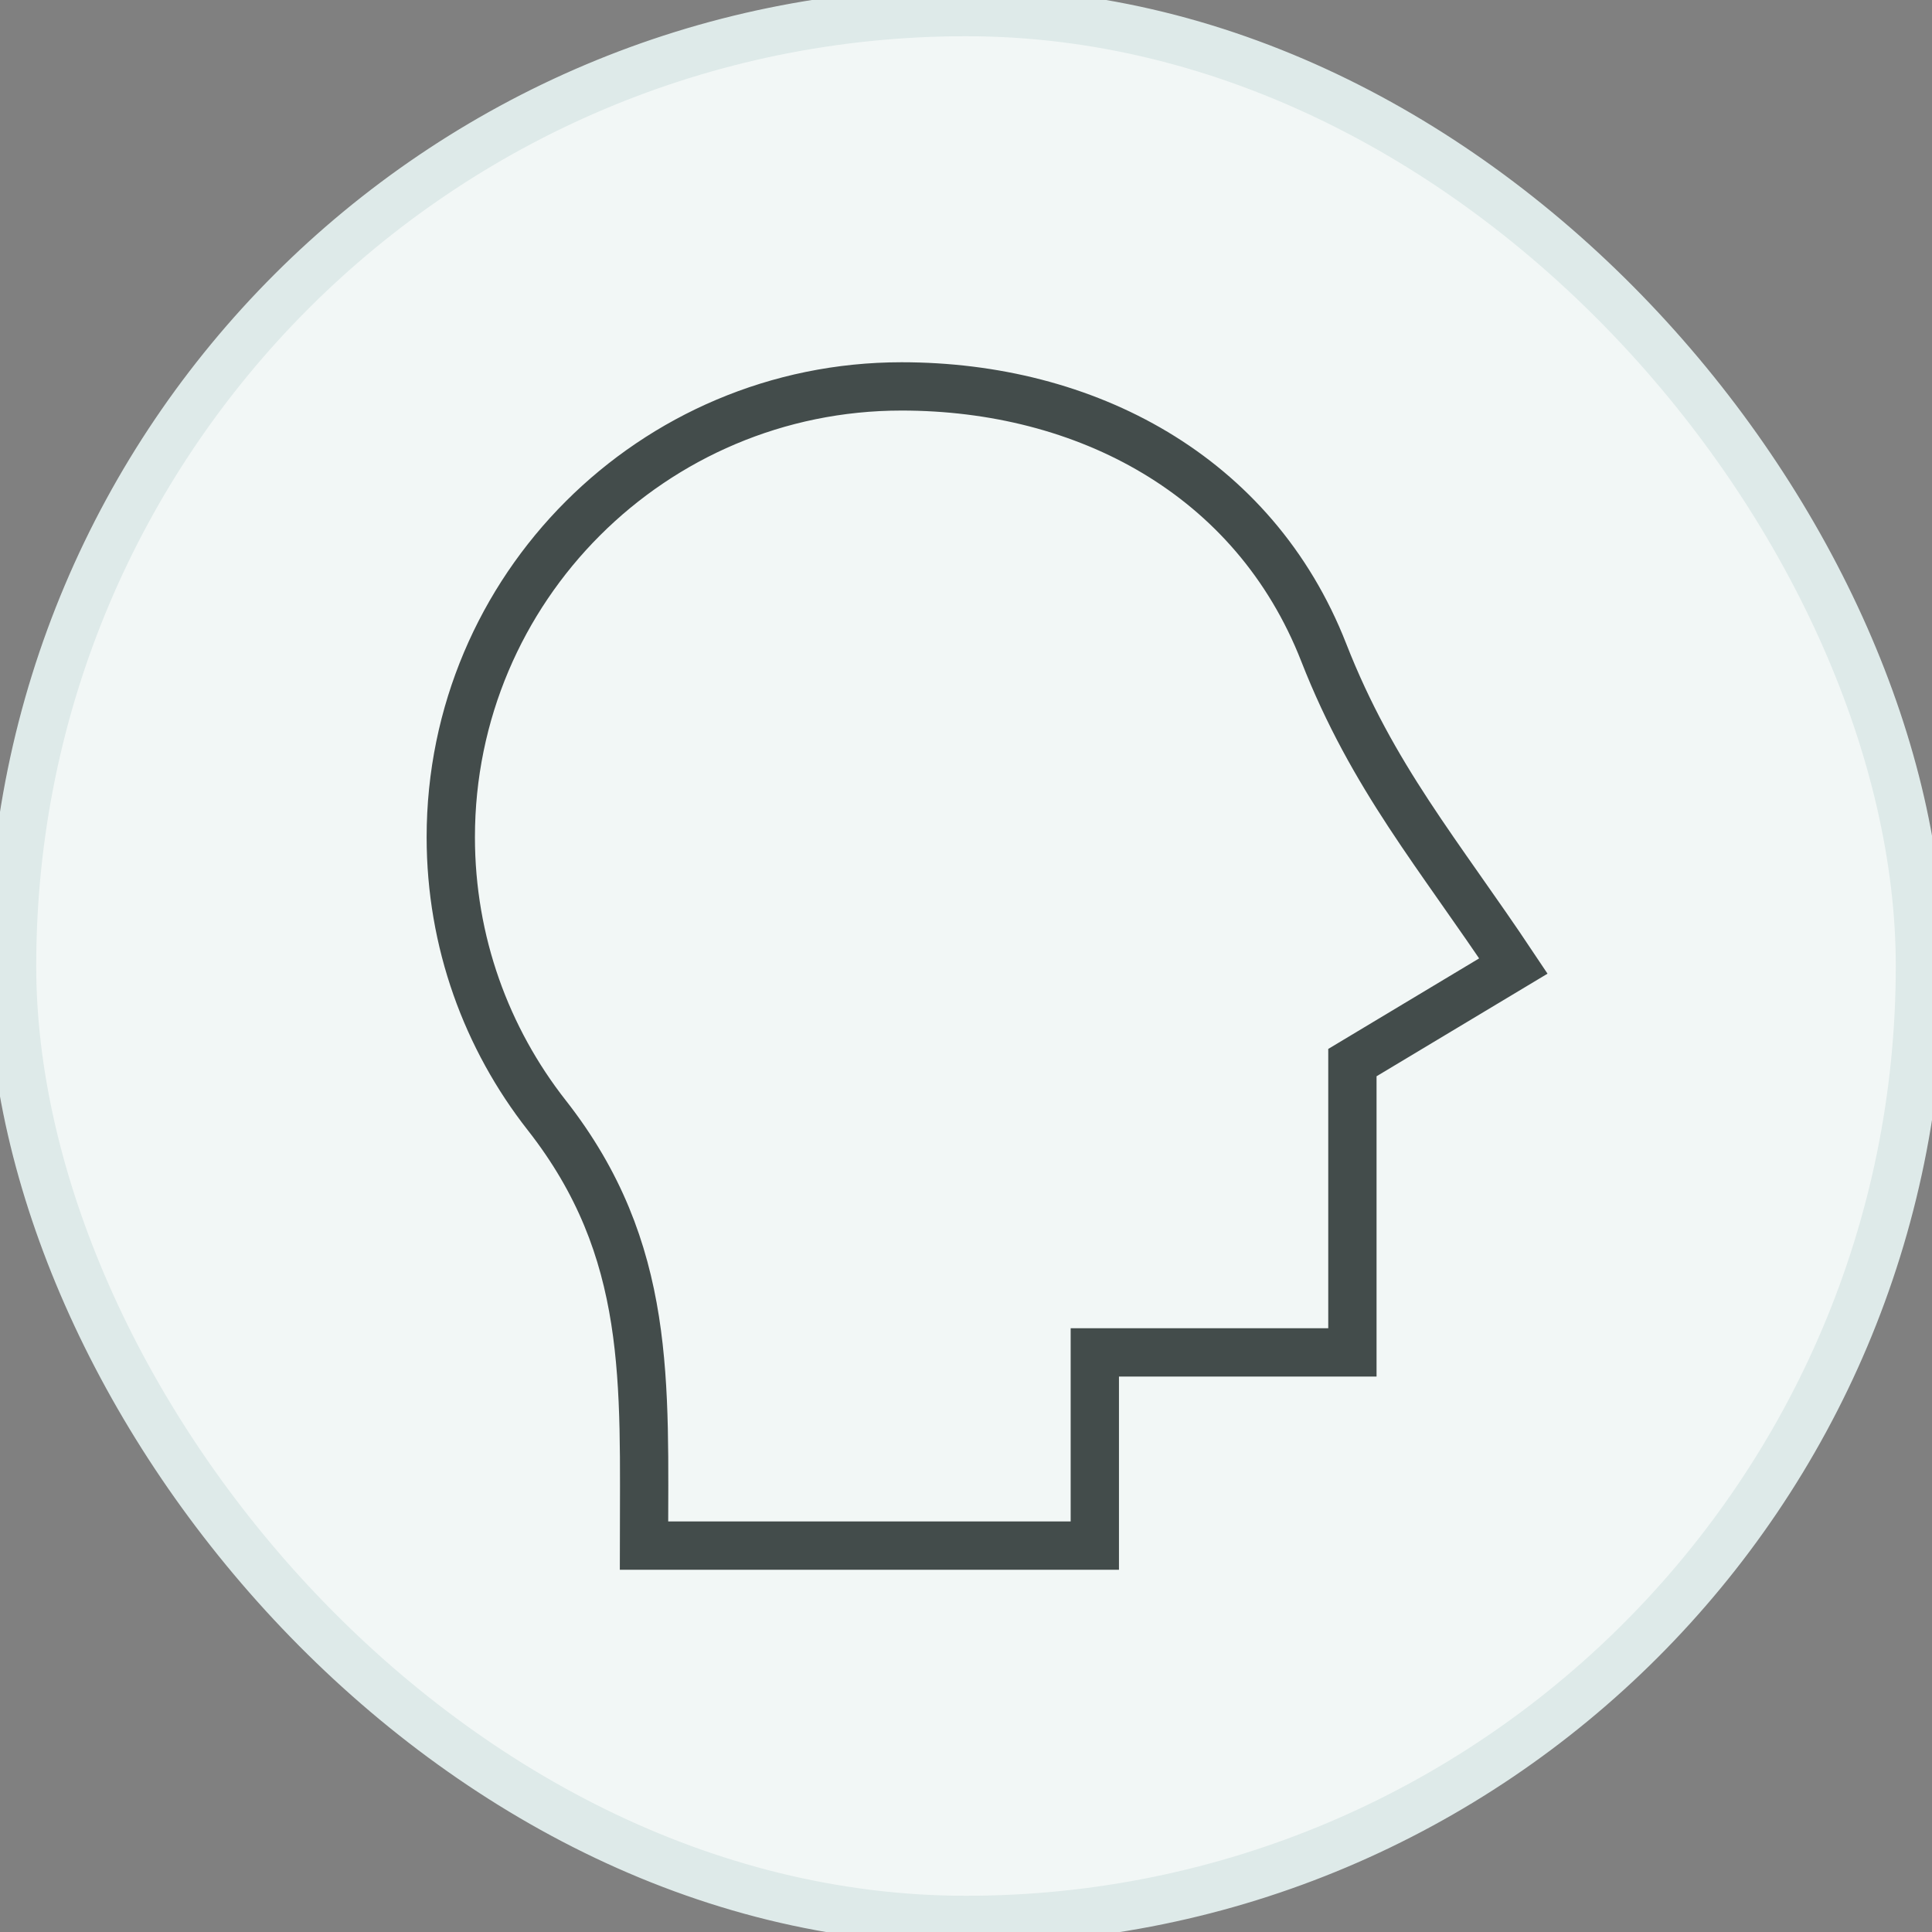
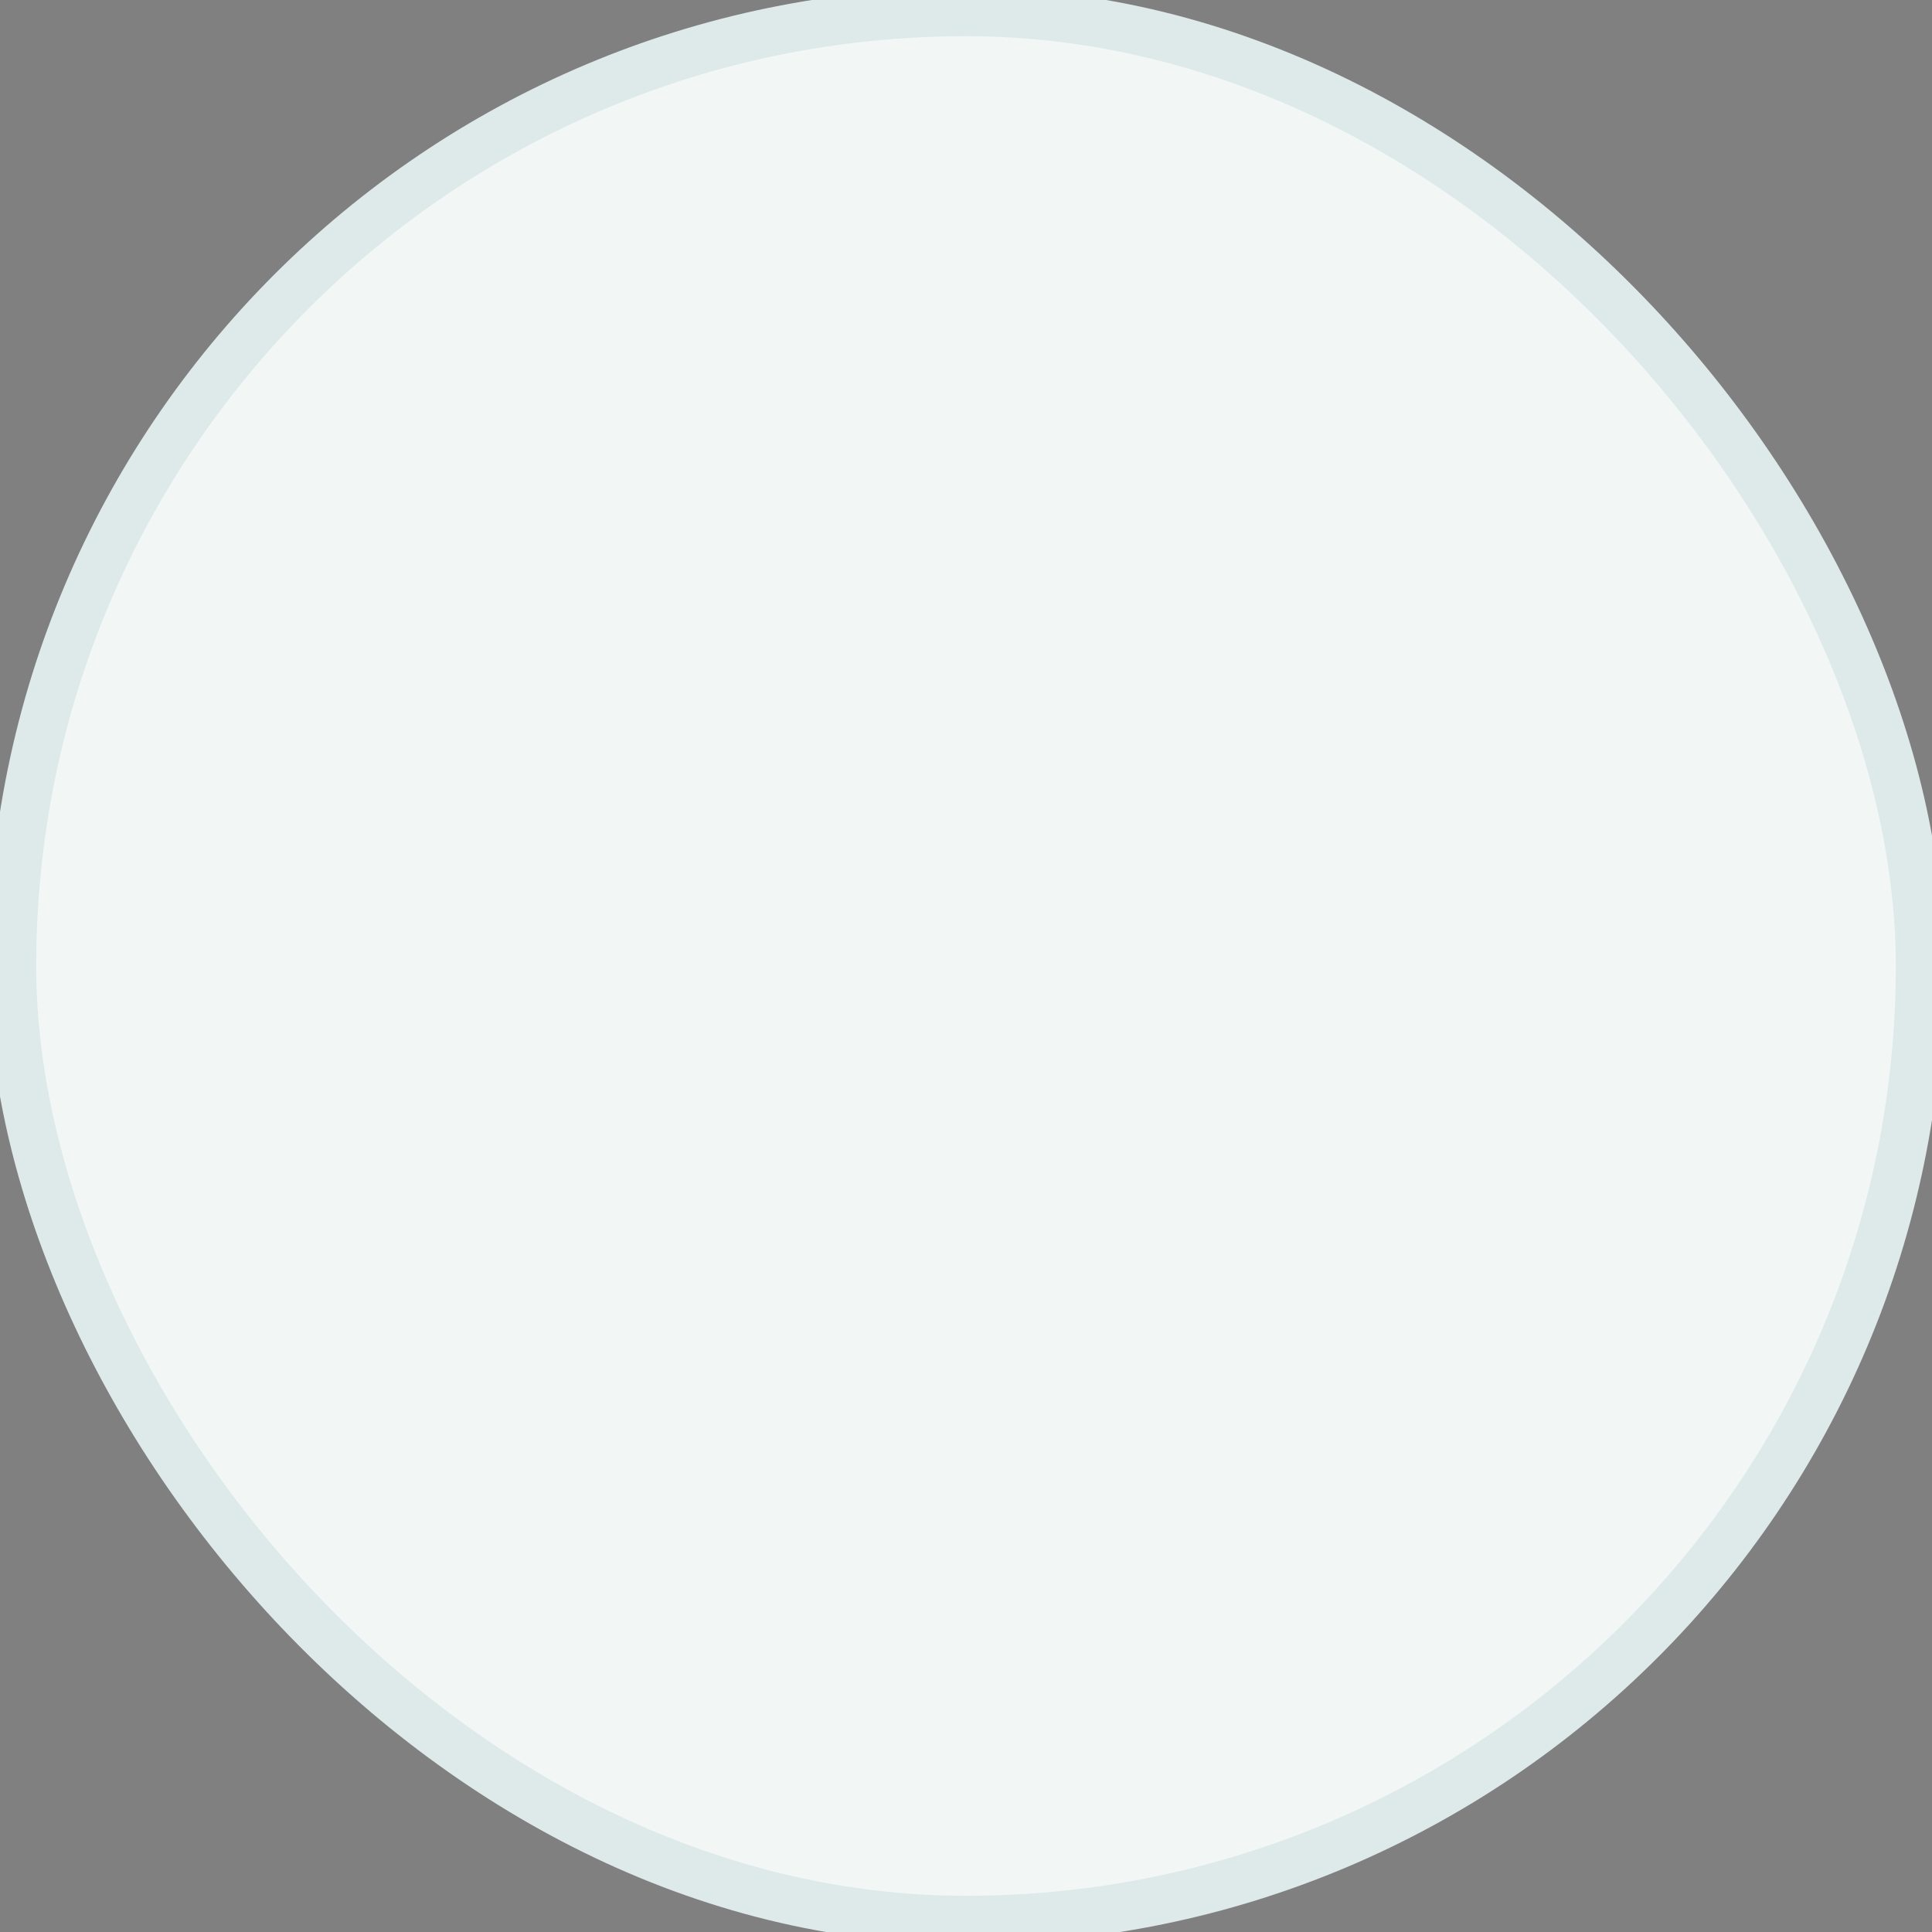
<svg xmlns="http://www.w3.org/2000/svg" width="40" height="40" viewBox="0 0 40 40" fill="none">
  <rect x="0" y="0" width="40" height="40" fill="#808080" stroke="none" />
  <rect x="0.25" y="0.25" width="39.5" height="39.5" rx="19.75" fill="#F2F7F6" />
  <rect x="0.25" y="0.25" width="39.5" height="39.5" rx="19.75" stroke="#DEEAE9" strokeWidth="0.5" />
-   <path d="M28 28H22.667V32H13.333C13.333 28.634 13.513 25.886 11.319 23.089C10.075 21.503 9.333 19.505 9.333 17.333C9.333 12.179 13.512 8 18.667 8C22.466 8 25.965 9.824 27.407 13.51C28.418 16.094 29.784 17.676 31.333 20L28 22V28Z" stroke="#434C4B" strokeWidth="2" stroke-linecap="square" />
</svg>